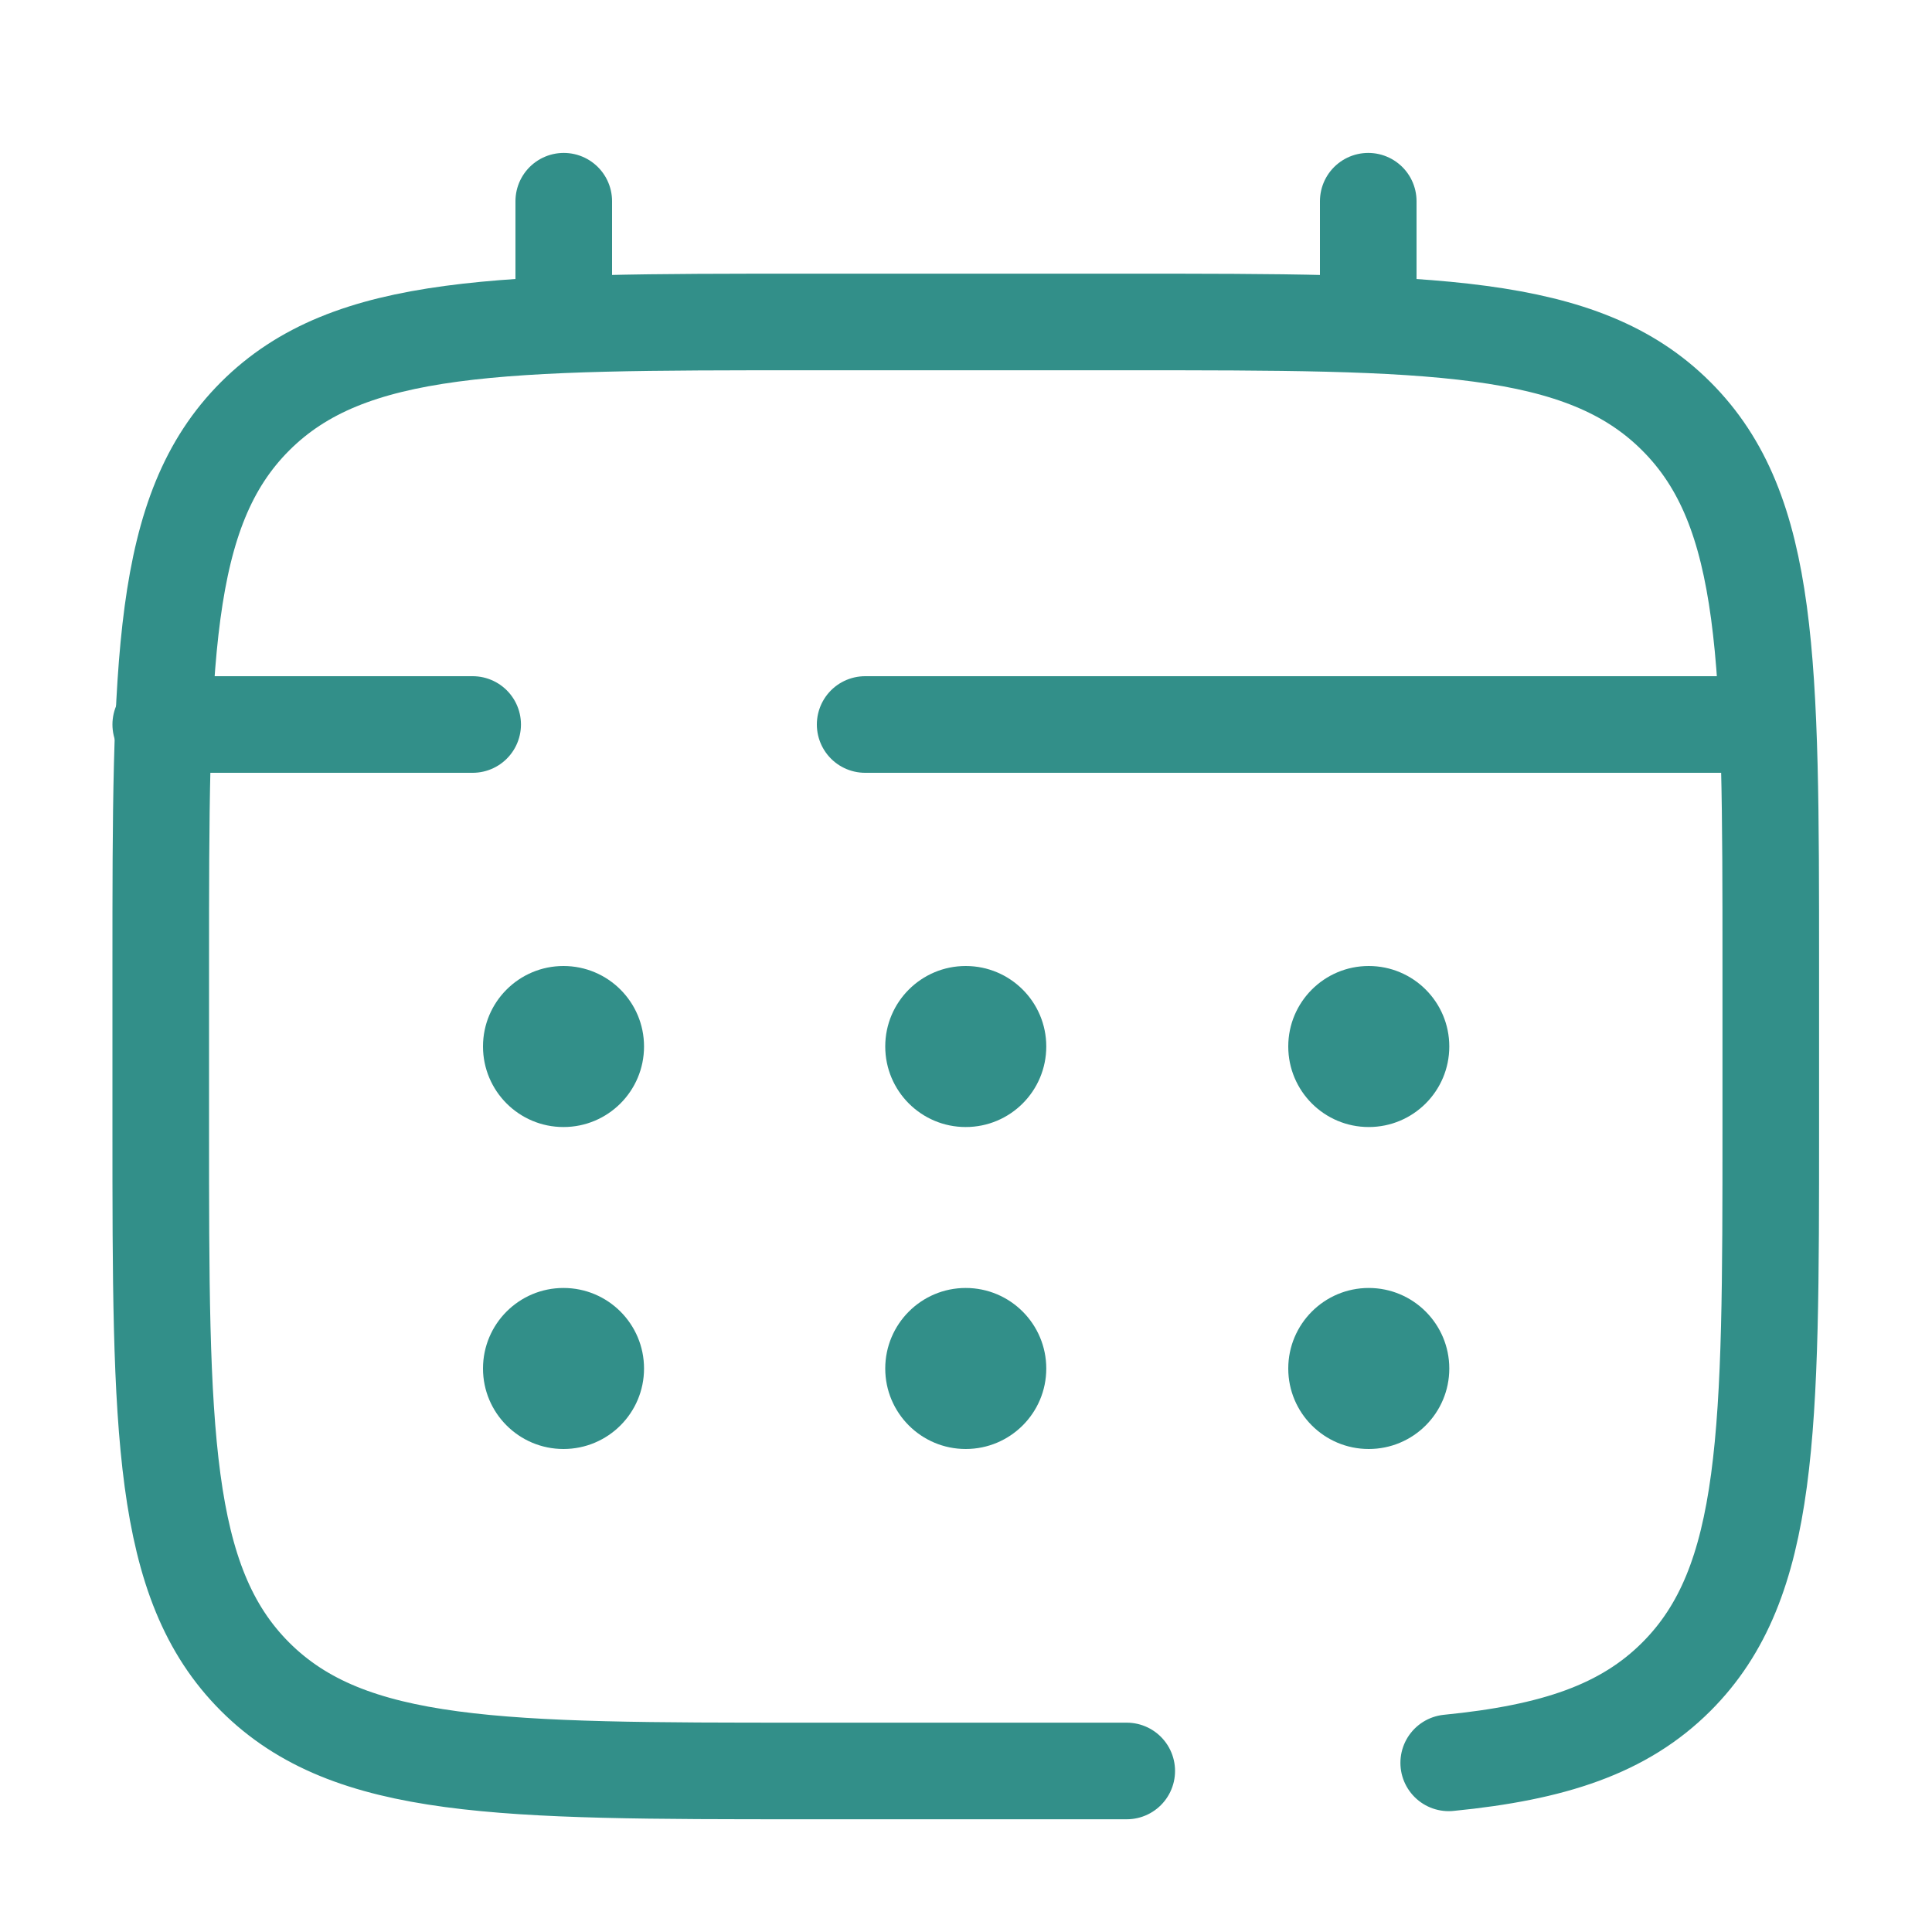
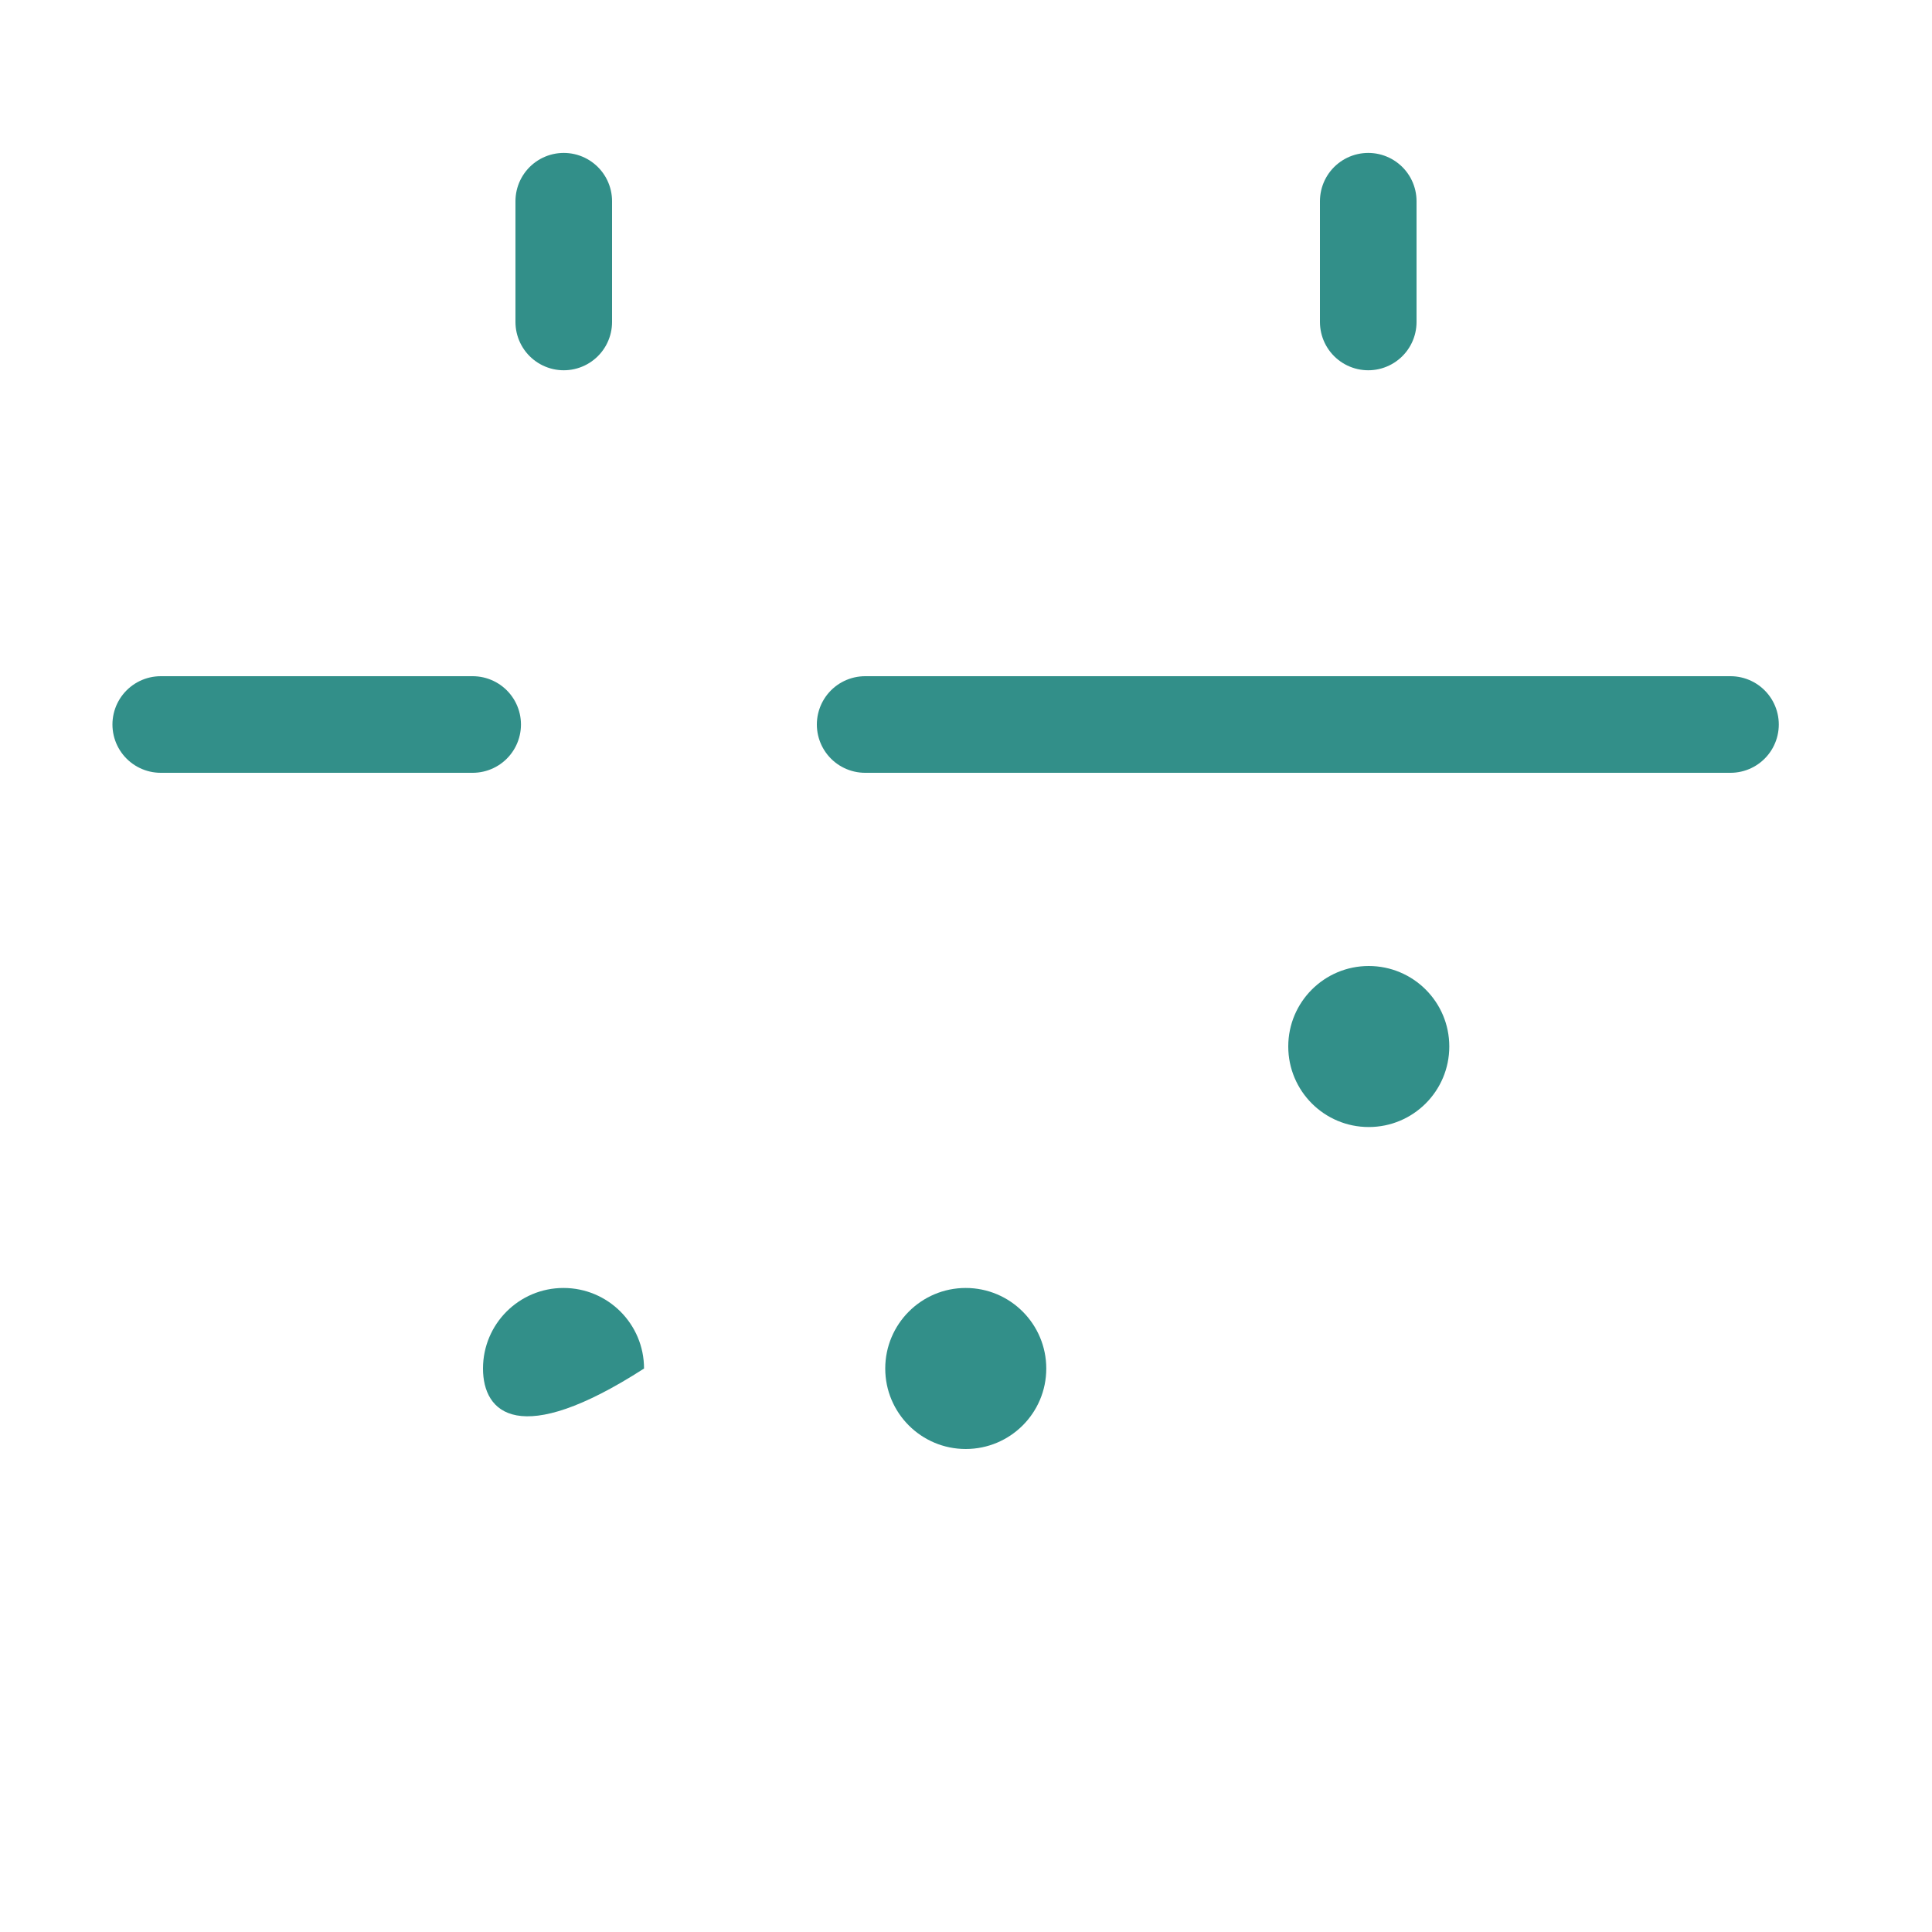
<svg xmlns="http://www.w3.org/2000/svg" width="20" height="20" viewBox="0 0 20 20" fill="none">
-   <path d="M11.664 18.333H8.331C5.188 18.333 3.617 18.333 2.64 17.357C1.664 16.381 1.664 14.809 1.664 11.667V10C1.664 6.857 1.664 5.286 2.64 4.31C3.617 3.333 5.188 3.333 8.331 3.333H11.664C14.807 3.333 16.378 3.333 17.354 4.31C18.331 5.286 18.331 6.857 18.331 10V11.667C18.331 14.809 18.331 16.381 17.354 17.357C16.81 17.901 16.081 18.142 14.997 18.249" stroke="#328F89" stroke-linecap="round" />
  <path d="M5.836 3.333V2.083" stroke="#328F89" stroke-linecap="round" />
  <path d="M14.164 3.333V2.083" stroke="#328F89" stroke-linecap="round" />
  <path d="M17.914 7.5H13.852H8.956M1.664 7.5H4.893" stroke="#328F89" stroke-linecap="round" />
-   <path d="M15.003 14.167C15.003 14.627 14.63 15 14.169 15C13.709 15 13.336 14.627 13.336 14.167C13.336 13.707 13.709 13.333 14.169 13.333C14.63 13.333 15.003 13.707 15.003 14.167Z" fill="#328F89" />
  <path d="M15.003 10.833C15.003 11.294 14.63 11.667 14.169 11.667C13.709 11.667 13.336 11.294 13.336 10.833C13.336 10.373 13.709 10 14.169 10C14.63 10 15.003 10.373 15.003 10.833Z" fill="#328F89" />
  <path d="M10.831 14.167C10.831 14.627 10.458 15 9.997 15C9.537 15 9.164 14.627 9.164 14.167C9.164 13.707 9.537 13.333 9.997 13.333C10.458 13.333 10.831 13.707 10.831 14.167Z" fill="#328F89" />
-   <path d="M10.831 10.833C10.831 11.294 10.458 11.667 9.997 11.667C9.537 11.667 9.164 11.294 9.164 10.833C9.164 10.373 9.537 10 9.997 10C10.458 10 10.831 10.373 10.831 10.833Z" fill="#328F89" />
-   <path d="M6.667 14.167C6.667 14.627 6.294 15 5.833 15C5.373 15 5 14.627 5 14.167C5 13.706 5.373 13.333 5.833 13.333C6.294 13.333 6.667 13.706 6.667 14.167Z" fill="#328F89" />
-   <path d="M6.667 10.833C6.667 11.294 6.294 11.667 5.833 11.667C5.373 11.667 5 11.294 5 10.833C5 10.373 5.373 10 5.833 10C6.294 10 6.667 10.373 6.667 10.833Z" fill="#328F89" />
+   <path d="M6.667 14.167C5.373 15 5 14.627 5 14.167C5 13.706 5.373 13.333 5.833 13.333C6.294 13.333 6.667 13.706 6.667 14.167Z" fill="#328F89" />
</svg>